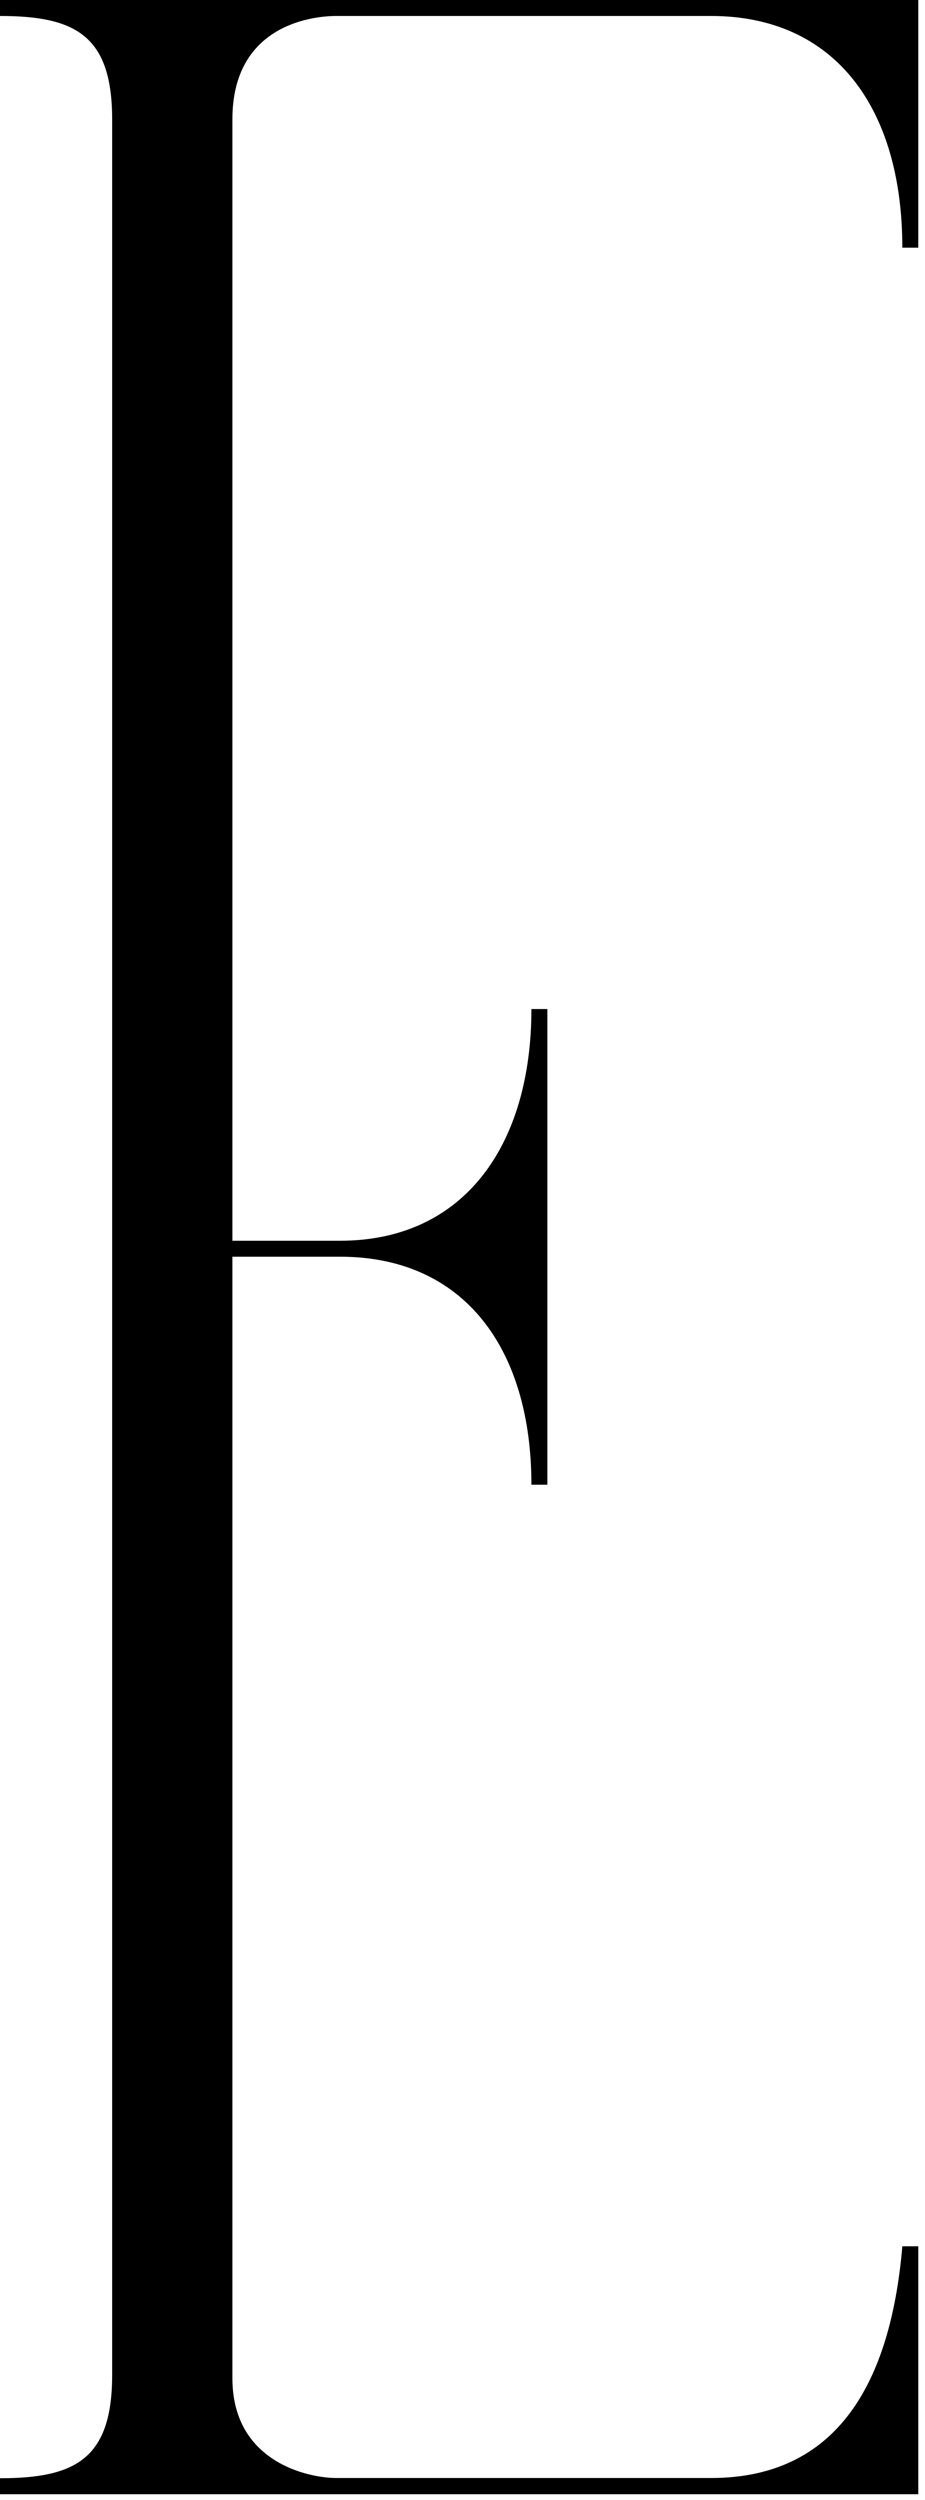
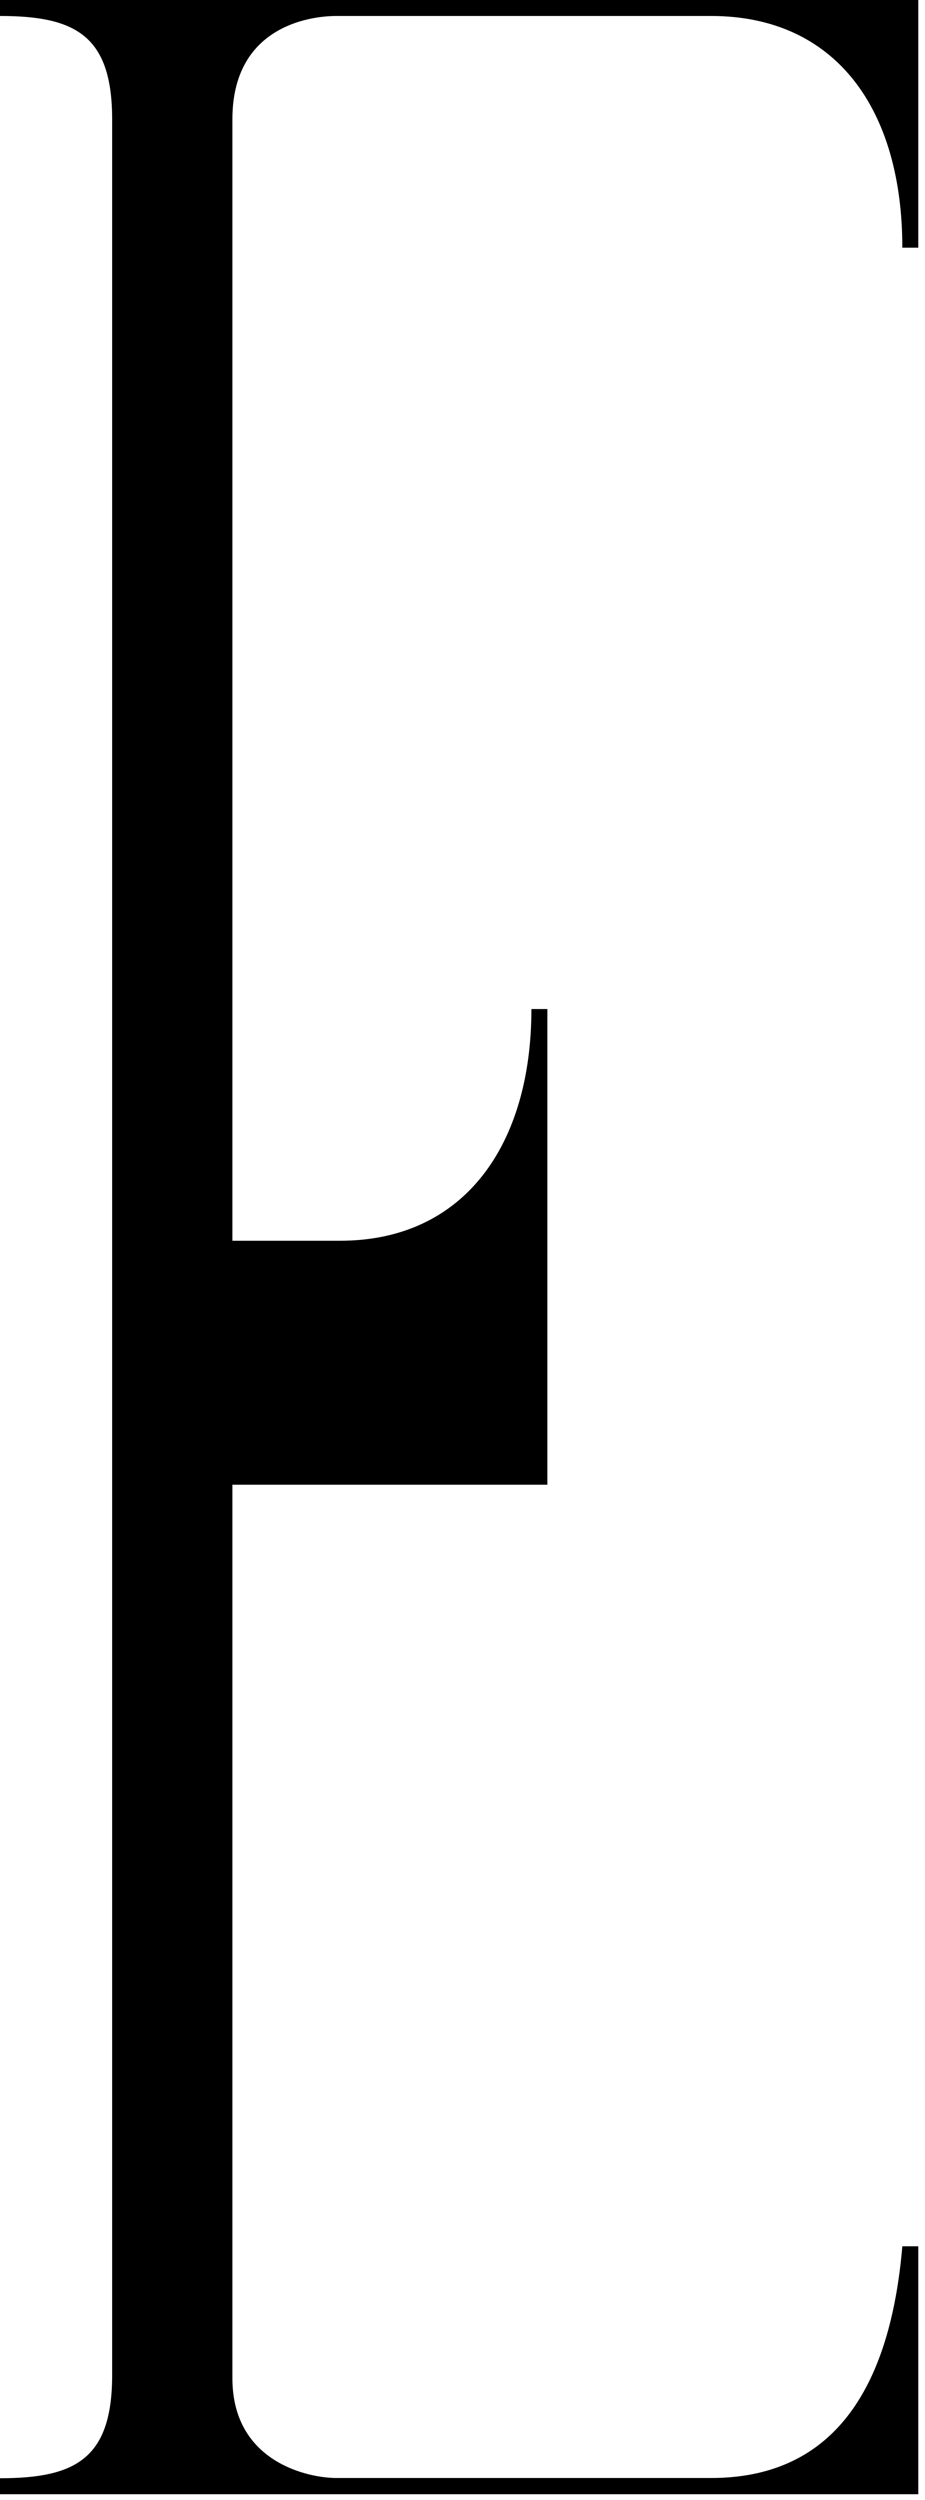
<svg xmlns="http://www.w3.org/2000/svg" width="40" height="108" viewBox="0 0 40 108" fill="none">
-   <path d="M39.71 107.75H0V107.06C3.27 107.06 4.85 106.21 4.85 102.6V5.16C4.85 1.54 3.27 0.69 0 0.69V0H39.71V10.7H39.02C39.02 4.7 36.13 0.69 30.75 0.69H14.55C13.32 0.69 10.05 1.19 10.05 5.15V53.6H14.71C20.06 53.6 22.98 49.48 22.98 43.59H23.67V64.14H22.98C22.98 58.25 20.06 54.29 14.71 54.29H10.05V102.74C10.05 106.36 13.32 107.05 14.55 107.05H30.75C36.56 107.05 38.56 102.39 39.02 97.04H39.71V107.74V107.75Z" fill="black" />
+   <path d="M39.71 107.75H0V107.06C3.27 107.06 4.85 106.21 4.85 102.6V5.16C4.85 1.54 3.27 0.69 0 0.69V0H39.71V10.7H39.02C39.02 4.7 36.13 0.69 30.75 0.69H14.55C13.32 0.69 10.05 1.19 10.05 5.15V53.6H14.71C20.06 53.6 22.98 49.48 22.98 43.59H23.67V64.14H22.98H10.05V102.74C10.05 106.36 13.32 107.05 14.55 107.05H30.75C36.56 107.05 38.56 102.39 39.02 97.04H39.71V107.74V107.75Z" fill="black" />
</svg>